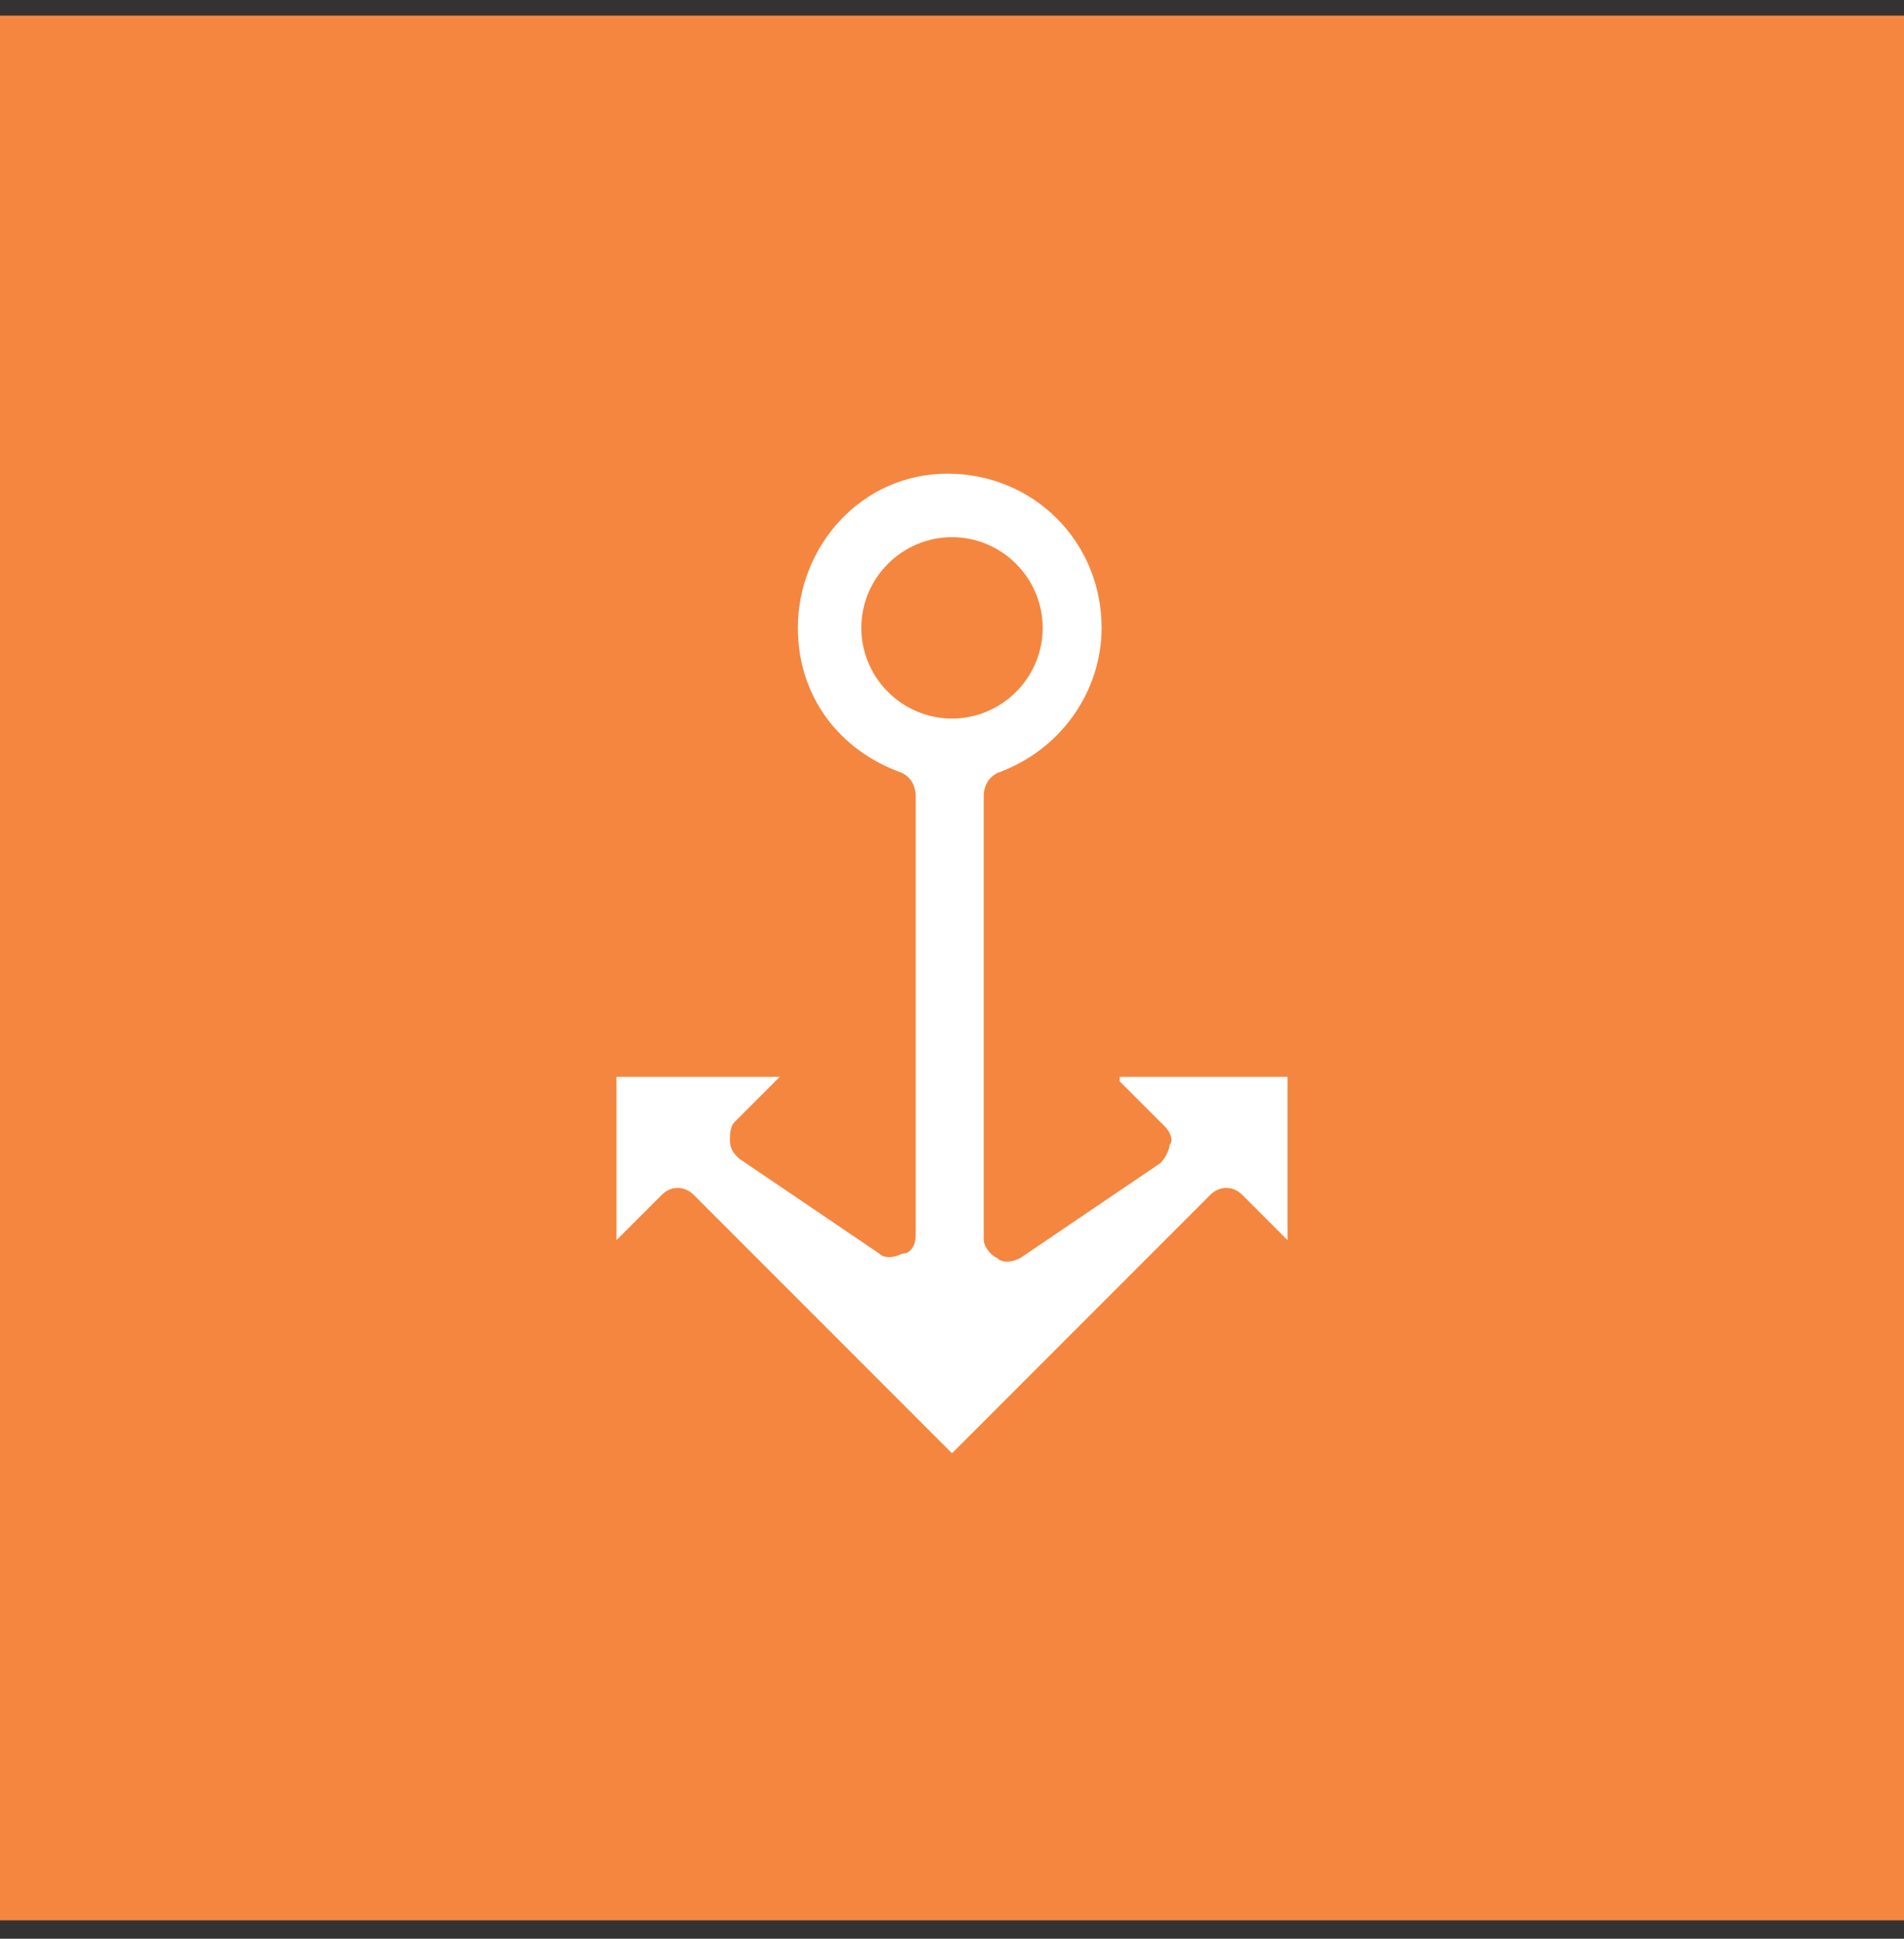
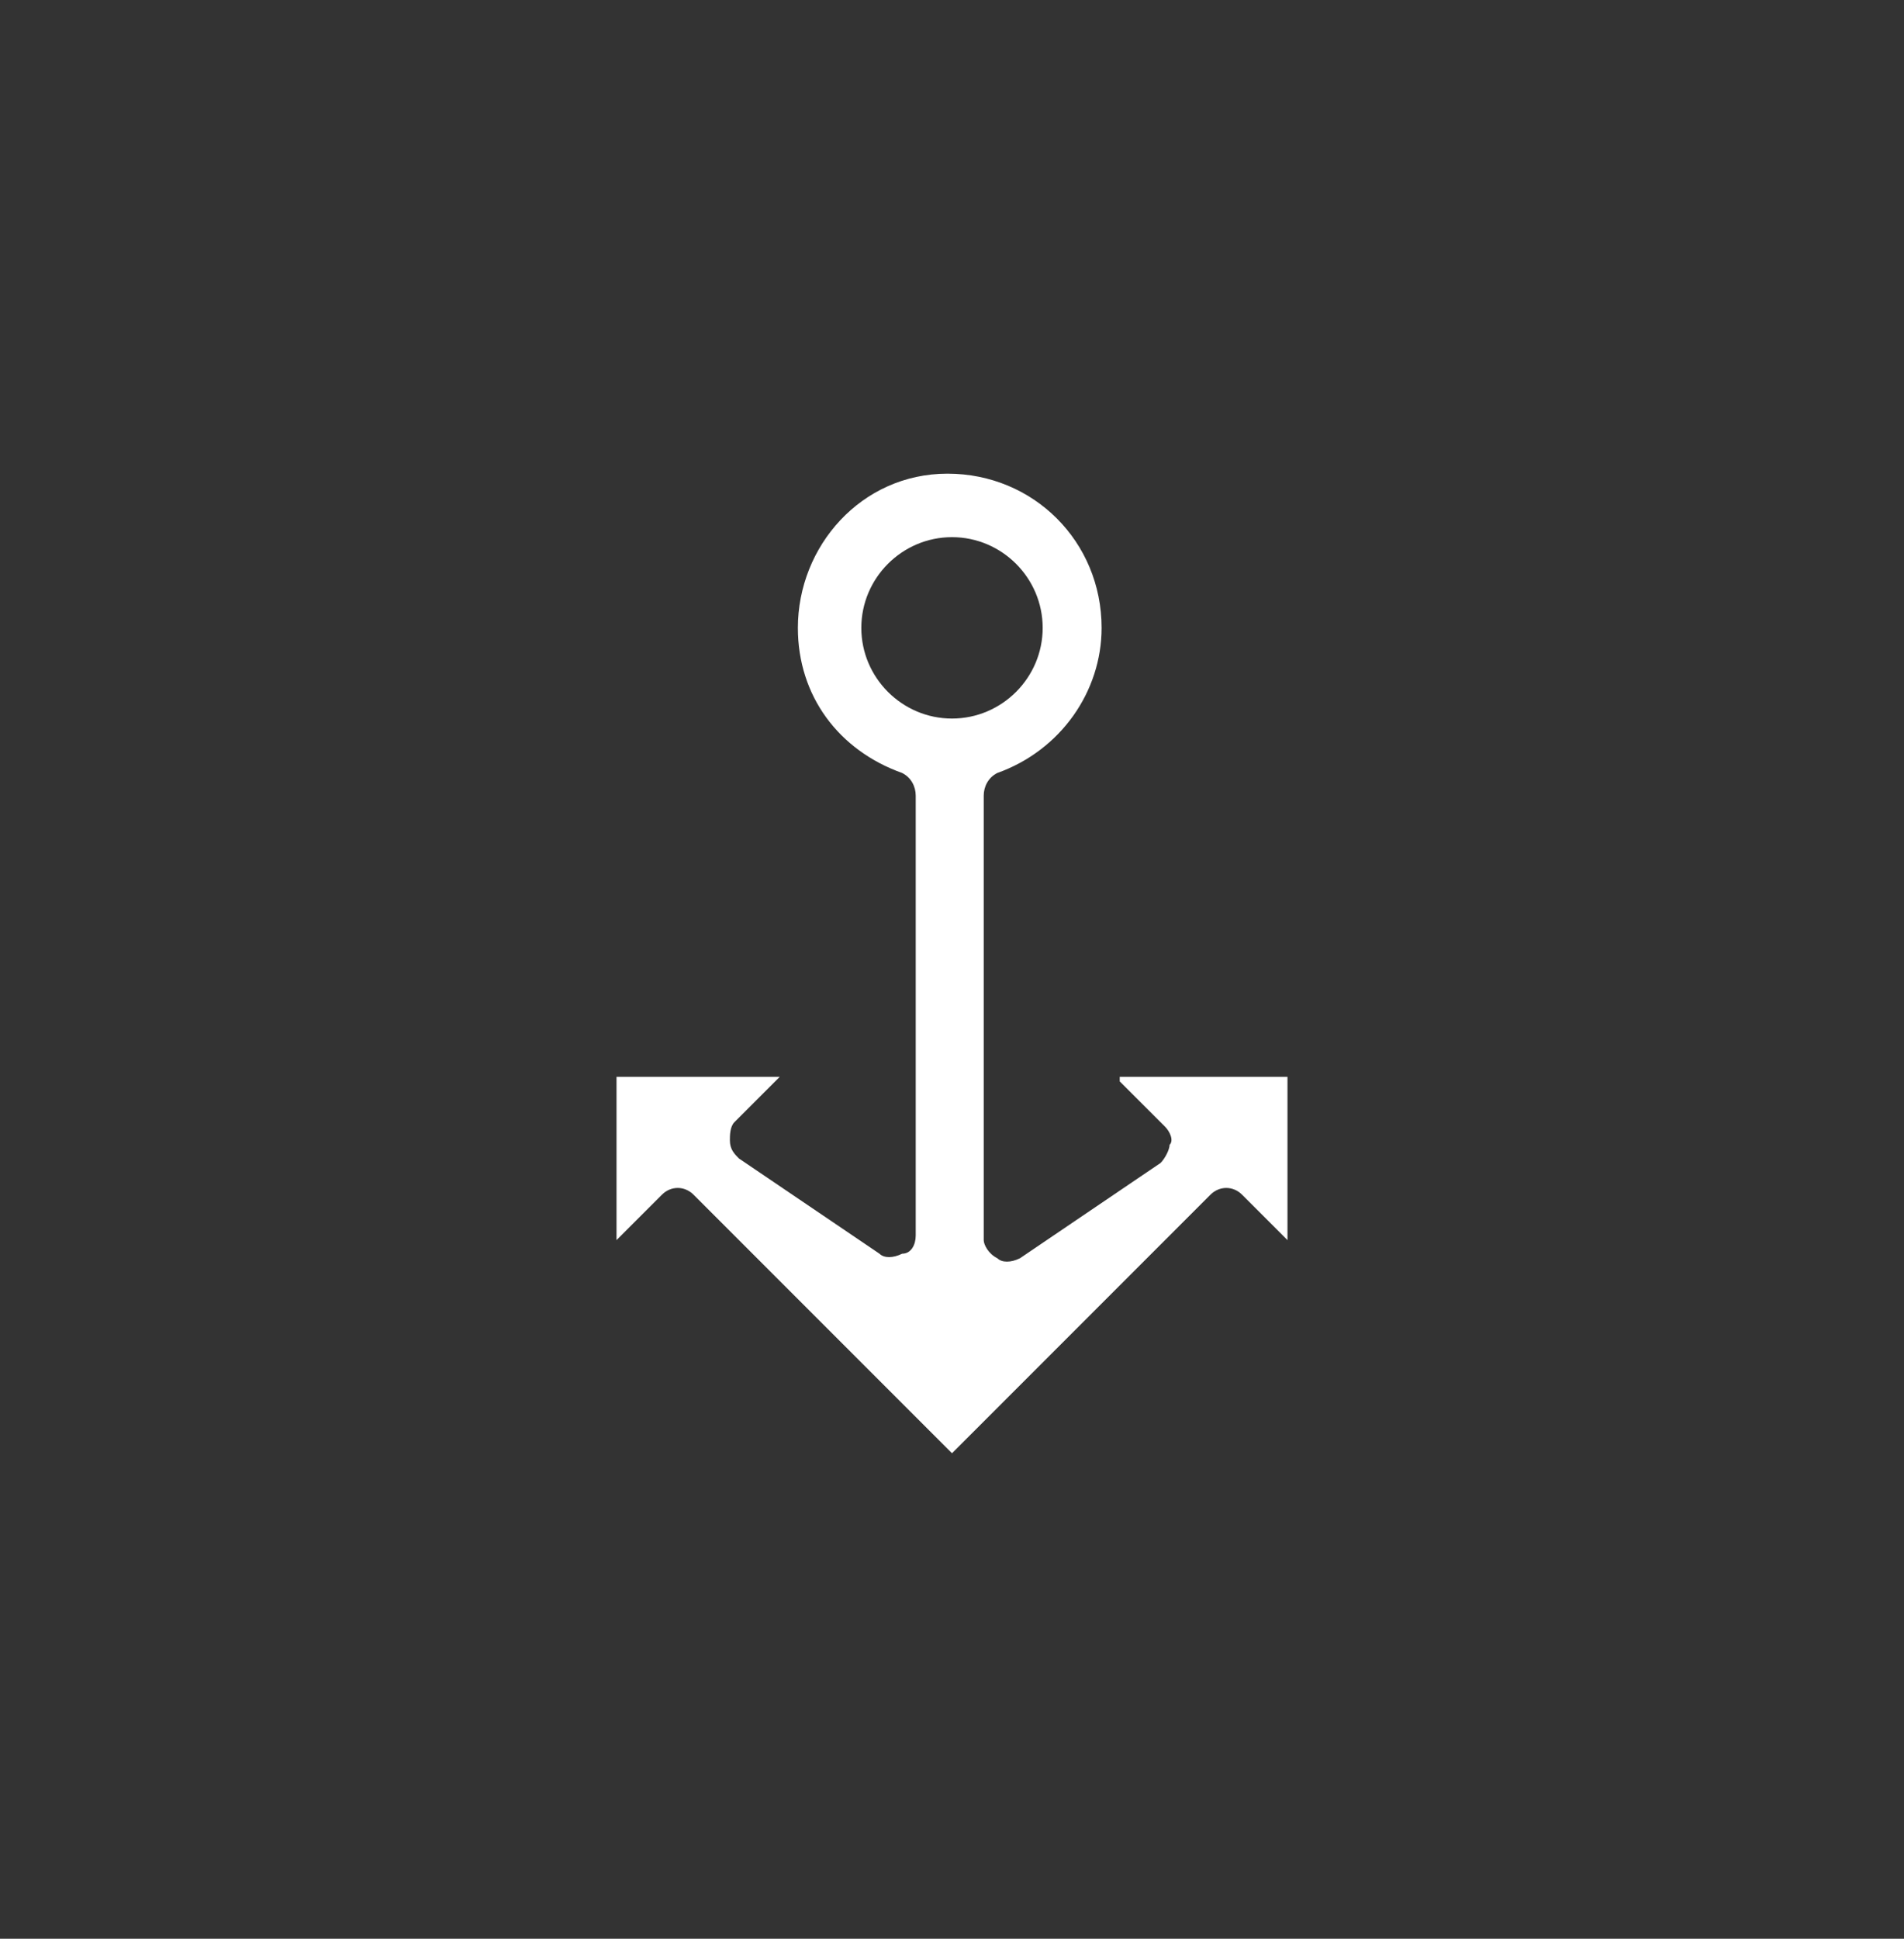
<svg xmlns="http://www.w3.org/2000/svg" width="56" height="57" viewBox="0 0 56 57" fill="none">
  <rect x="0" y="0" width="56" height="57" fill="#333333" stroke="none" />
-   <rect width="56" height="56" transform="translate(0 0.459)" fill="#F5863F" />
  <path d="M32.933 31.793L34.267 33.126C34.4 33.26 34.533 33.526 34.4 33.66C34.4 33.793 34.267 34.06 34.133 34.193L30 36.993C29.733 37.126 29.467 37.126 29.333 36.993C29.067 36.86 28.933 36.593 28.933 36.46V23.393C28.933 23.126 29.067 22.86 29.333 22.726C31.2 22.06 32.4 20.326 32.4 18.46C32.4 15.926 30.4 13.926 27.867 13.926C25.333 13.926 23.467 16.06 23.467 18.46C23.467 20.46 24.667 22.06 26.533 22.726C26.8 22.86 26.933 23.126 26.933 23.393V36.326C26.933 36.593 26.8 36.86 26.533 36.86C26.267 36.993 26 36.993 25.867 36.86L21.733 34.06C21.6 33.926 21.467 33.793 21.467 33.526C21.467 33.393 21.467 33.126 21.6 32.993L22.933 31.66H18.133V36.46L19.467 35.126C19.733 34.86 20.133 34.86 20.4 35.126L27.333 42.06L28 42.726L28.667 42.06L35.6 35.126C35.867 34.86 36.267 34.86 36.533 35.126L37.867 36.46V31.66H32.933V31.793ZM28 21.126C26.533 21.126 25.333 19.926 25.333 18.46C25.333 16.993 26.533 15.793 28 15.793C29.467 15.793 30.667 16.993 30.667 18.46C30.667 19.926 29.467 21.126 28 21.126Z" fill="white" />
</svg>